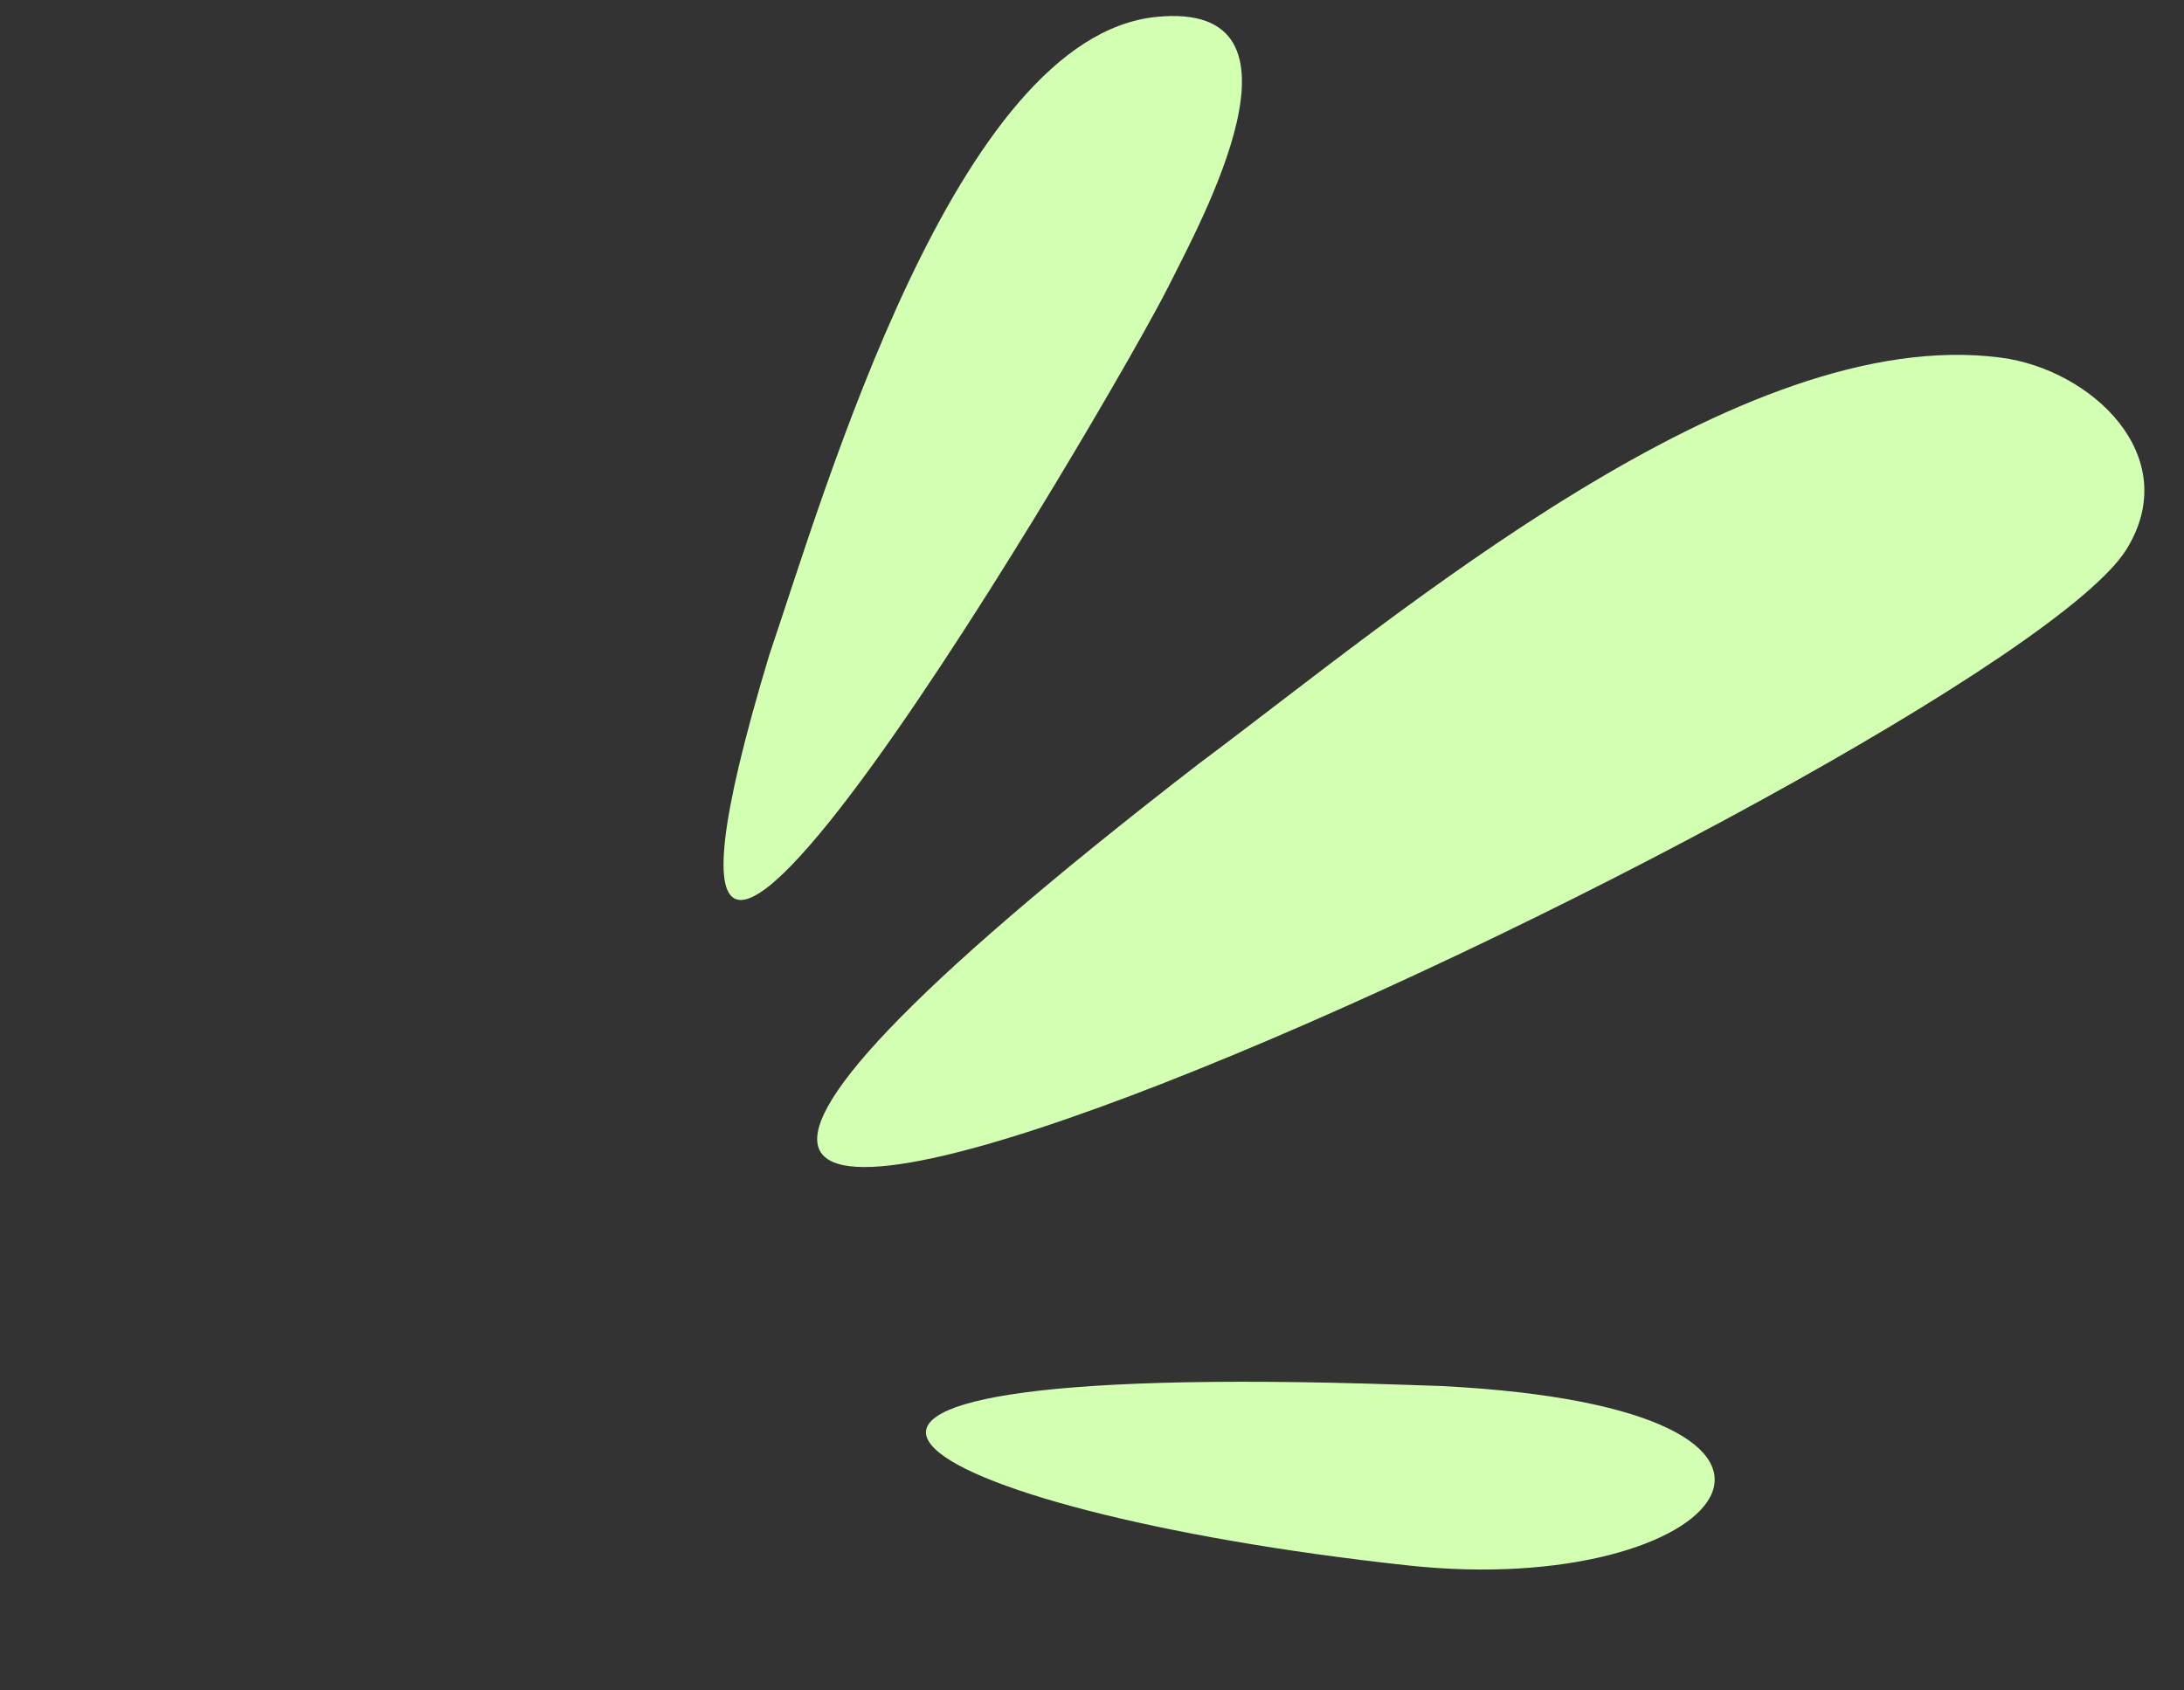
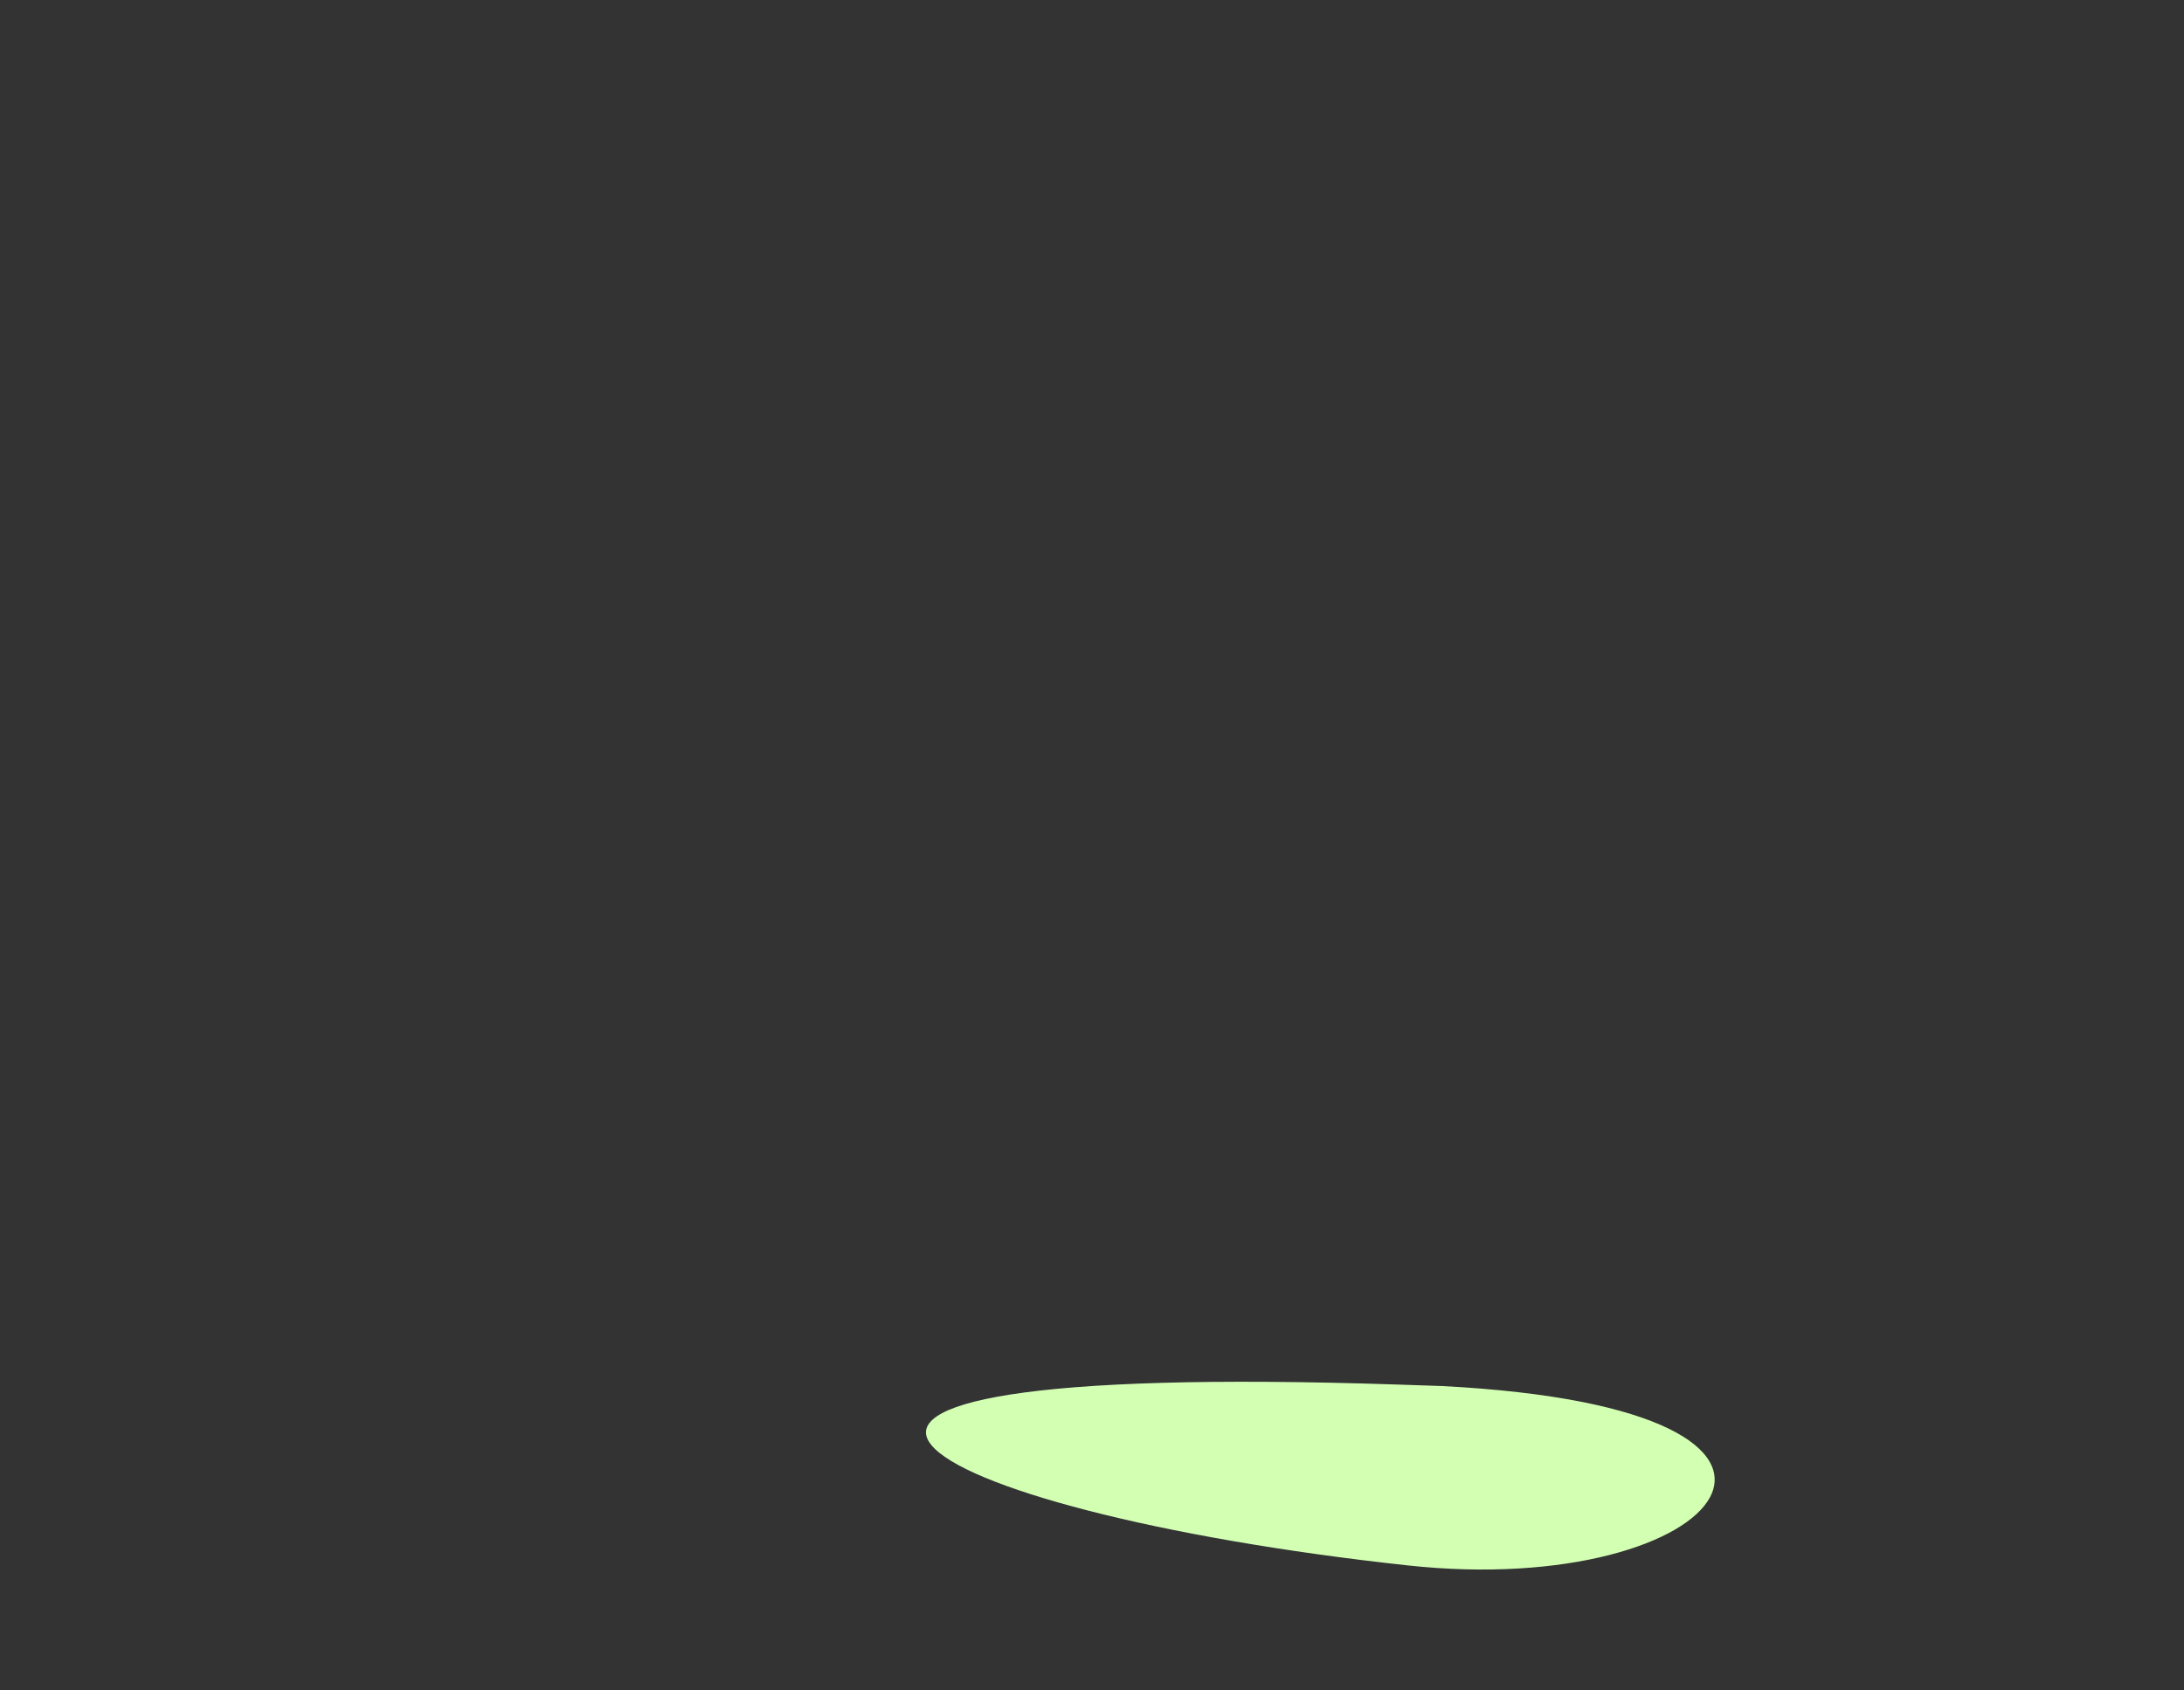
<svg xmlns="http://www.w3.org/2000/svg" clip-rule="evenodd" fill="#000000" fill-rule="evenodd" height="3652" image-rendering="optimizeQuality" preserveAspectRatio="xMidYMid meet" shape-rendering="geometricPrecision" text-rendering="geometricPrecision" version="1" viewBox="-1563.1 -34.6 4718.2 3652.0" width="4718.2" zoomAndPan="magnify">
  <rect x="-1563.1" y="-34.6" width="4718.2" height="3652.0" fill="#333333" stroke="none" />
  <g>
    <g fill="#d3ffb3" id="change1_1">
-       <path d="M99.14 1379.73c-446.14,1475.69 751.55,-572.07 863.95,-799.11 65.03,-131.35 333.52,-615.24 -28.57,-578.65 -432.28,43.68 -714.21,1021.61 -835.38,1377.76z" />
-       <path d="M1026.53 1615.89c-2589.66,2001.52 1725.11,-9.31 2004.73,-464.08 123.84,-201.4 -76.38,-388.04 -271.84,-413.63 -564.66,-73.94 -1298.46,553.48 -1732.89,877.71z" />
      <path d="M1551.24 2960.43c960.71,49.3 610.04,461.67 -72.45,387.68 -1084.66,-117.6 -1654.3,-445.44 -20.7,-390.8l93.15 3.12z" />
    </g>
  </g>
</svg>